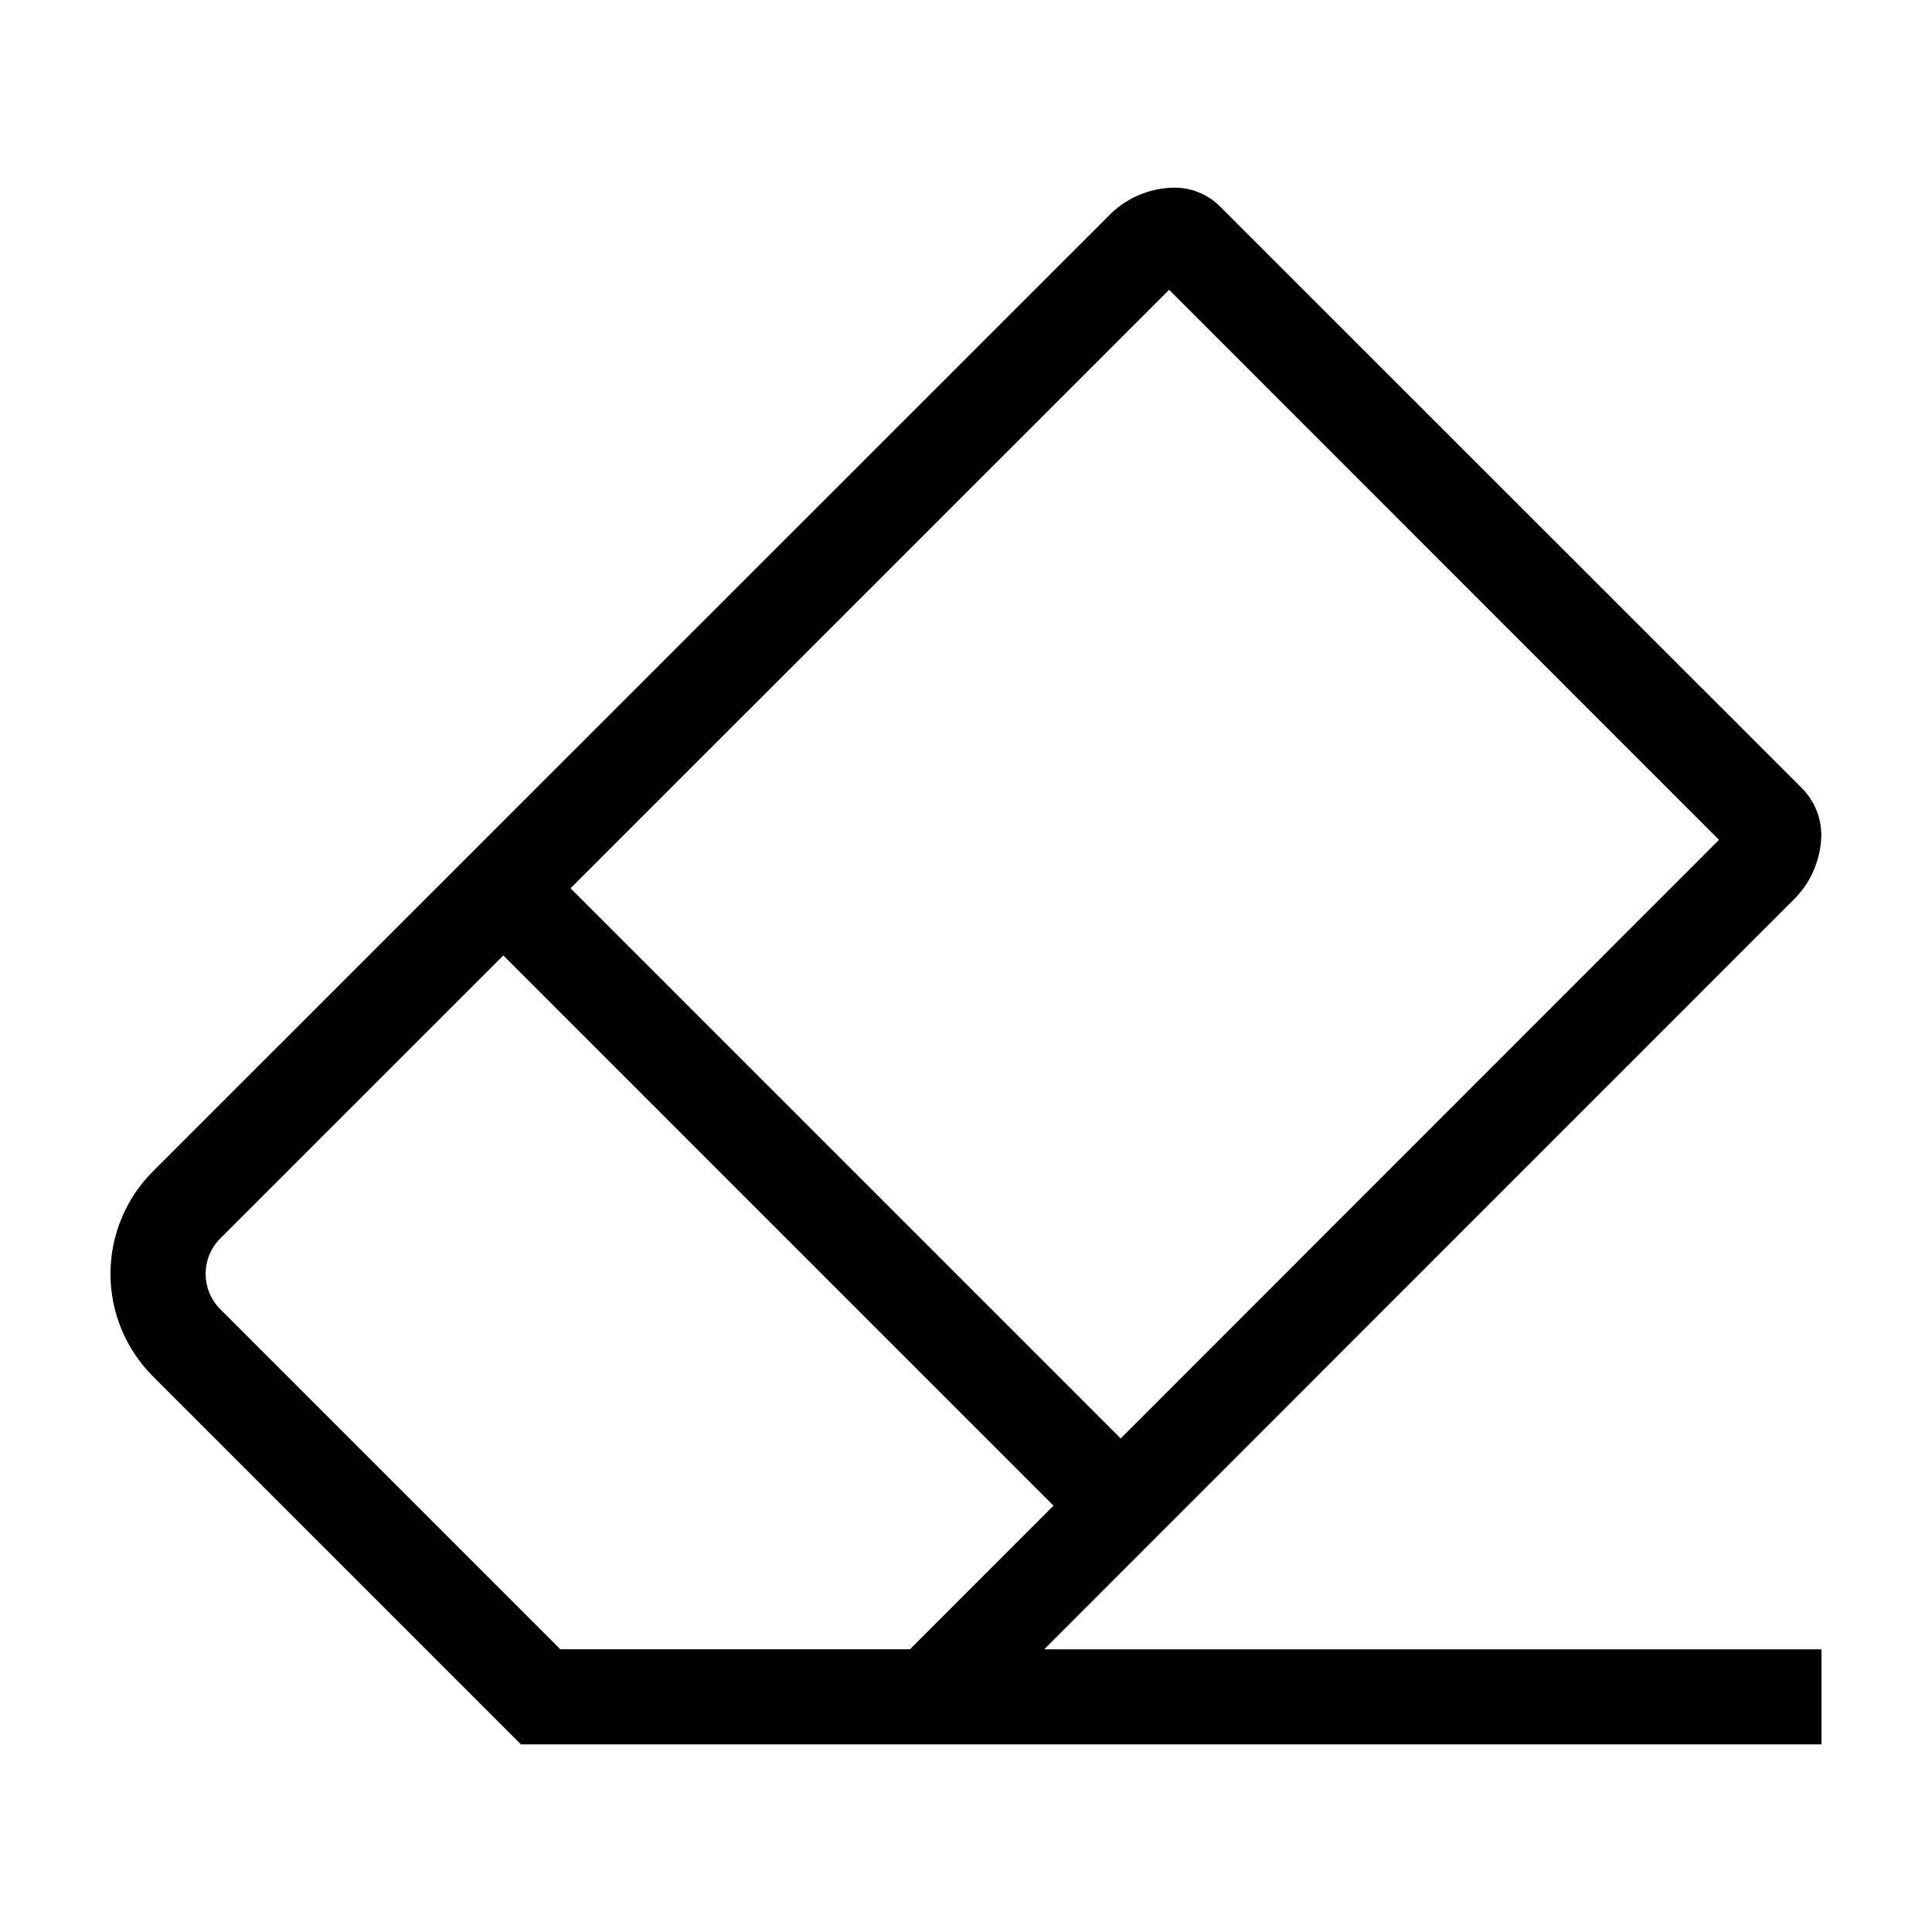
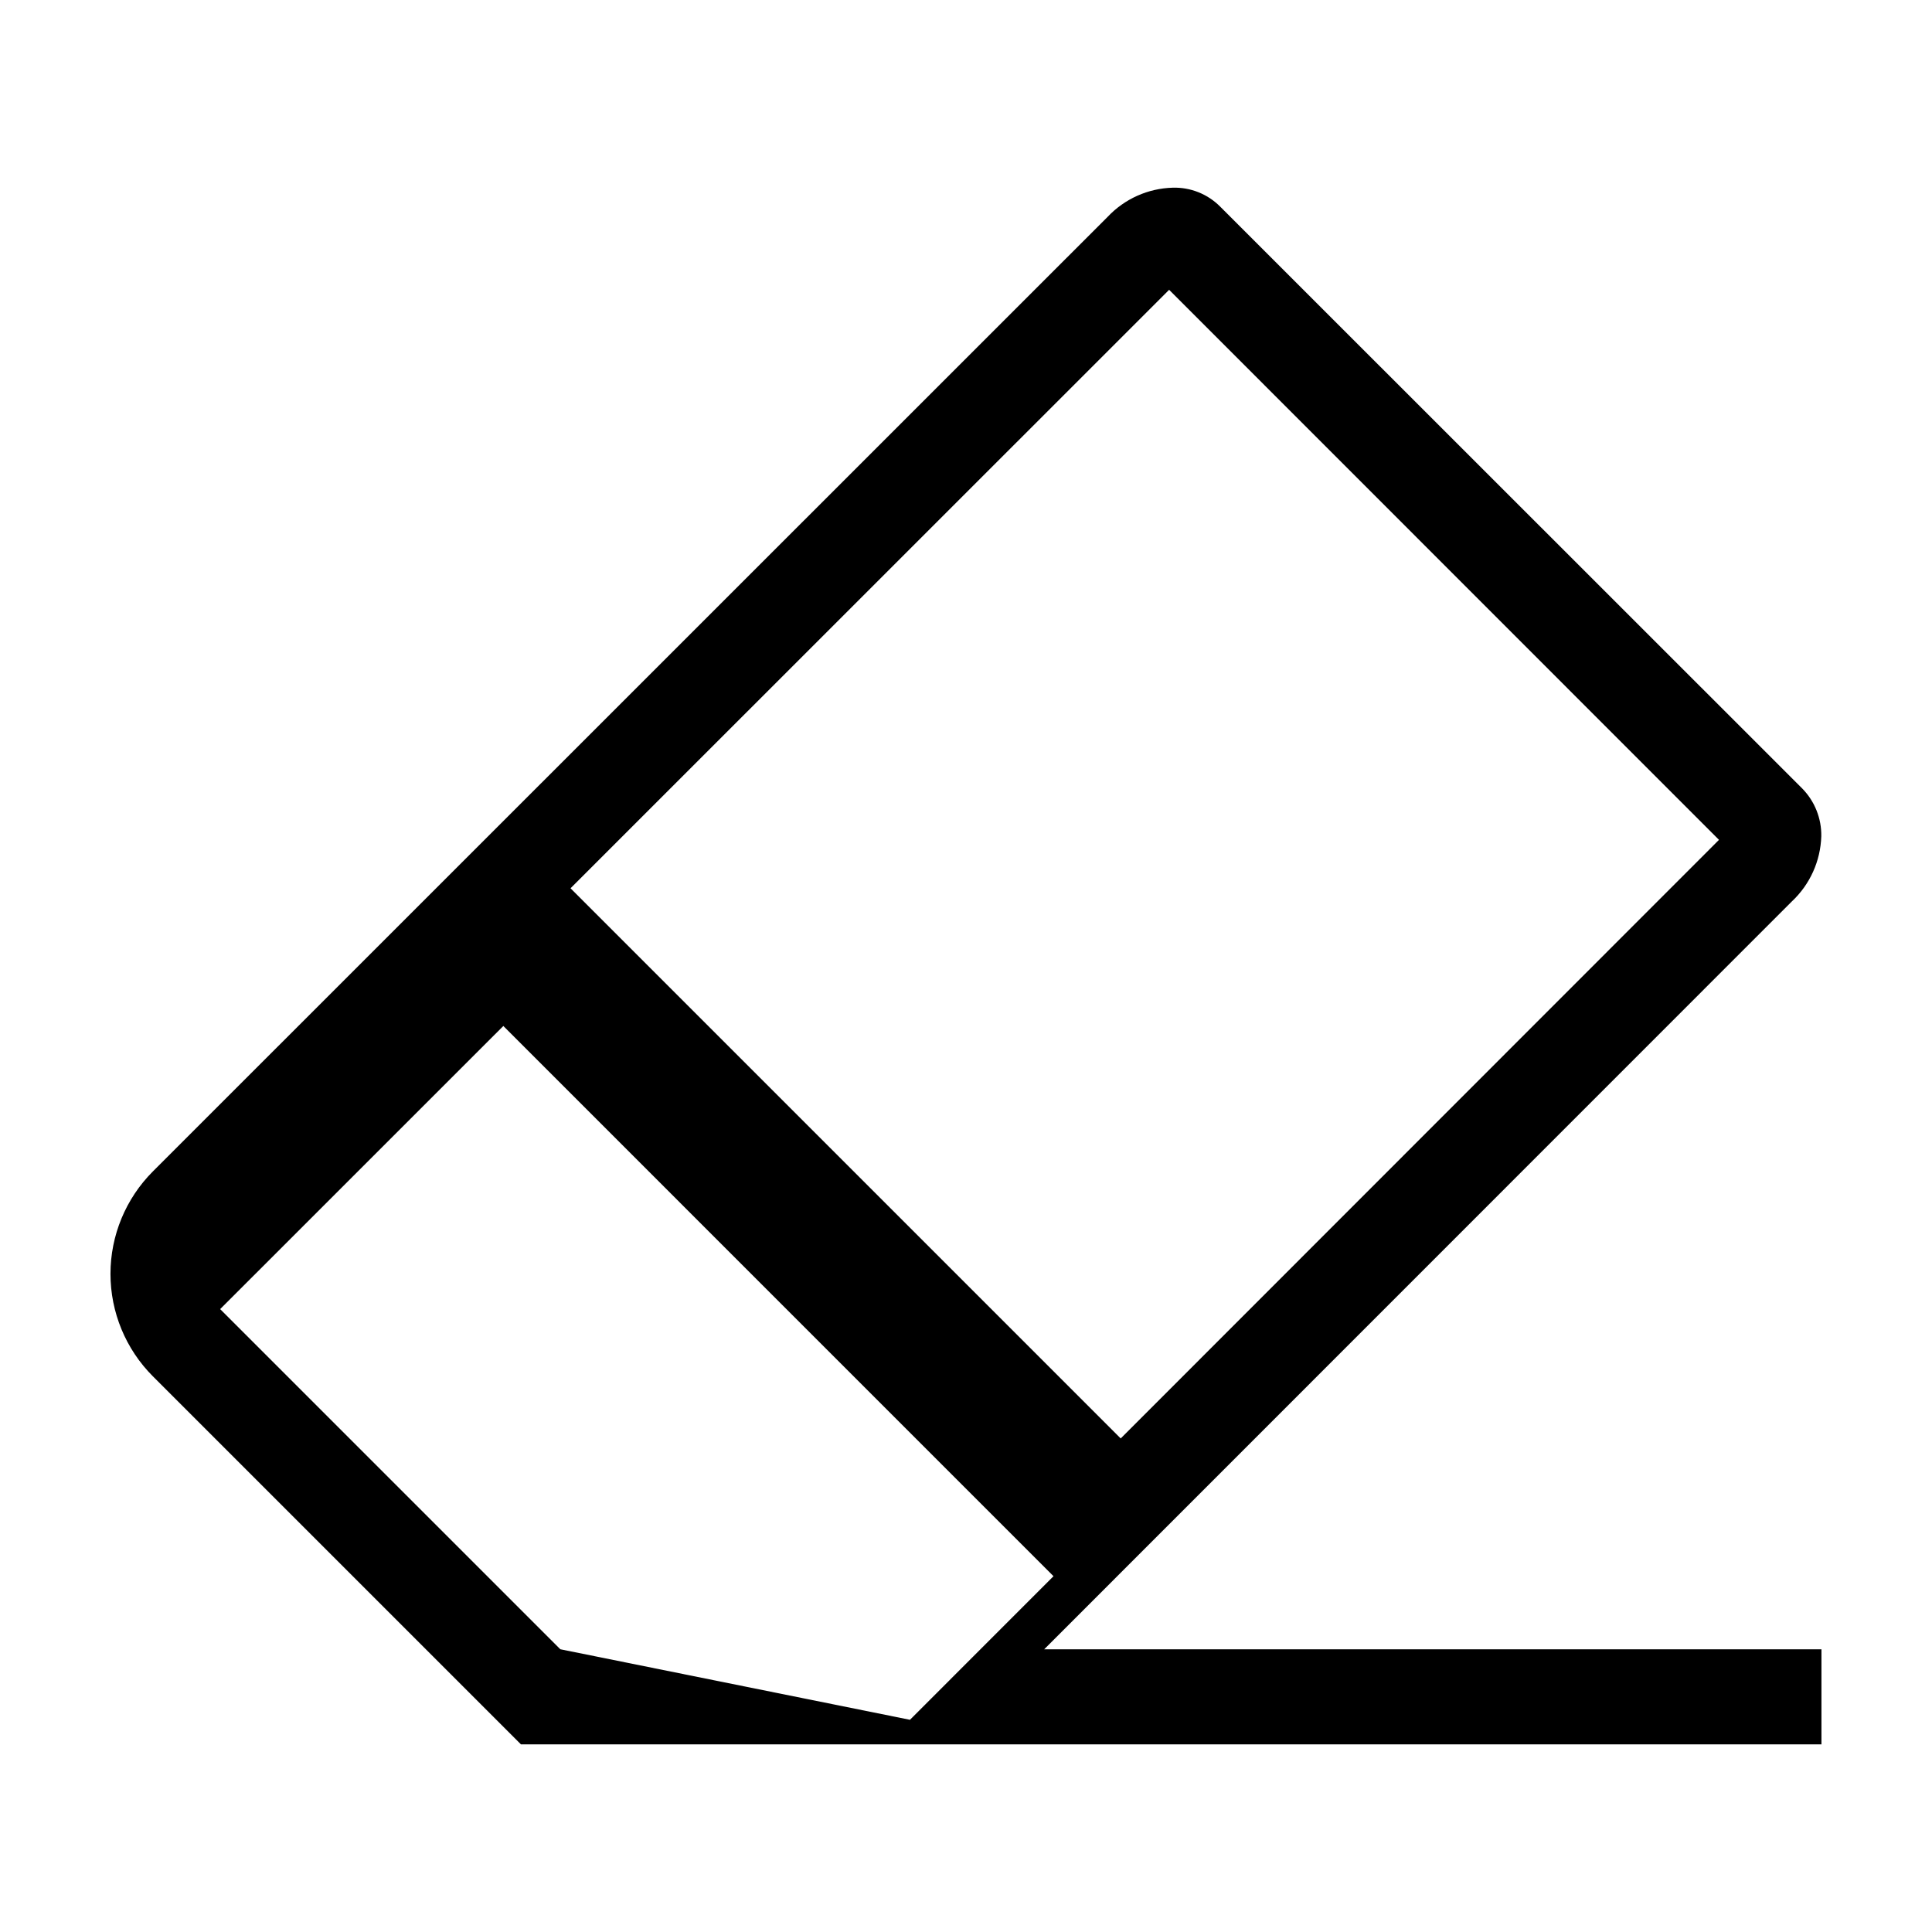
<svg xmlns="http://www.w3.org/2000/svg" fill="#000000" width="800px" height="800px" version="1.1" viewBox="144 144 512 512">
-   <path d="m618.85 382.9c4.801-4.492 7.609-10.711 7.812-17.281 0.078-4.723-1.738-9.277-5.039-12.648l-154.24-154.19c-3.316-3.356-7.883-5.184-12.598-5.039-6.539 0.176-12.742 2.949-17.234 7.711l-253.05 253c-7.188 7.203-11.223 16.961-11.223 27.133 0 10.176 4.035 19.934 11.223 27.137l72.359 72.355 25.195 25.195h344.65v-25.195h-205.98zm-165.02-162.1 145.72 145.77-158.55 158.63-145.8-145.8zm-161.34 360.27-90.145-90.145c-5.137-5.172-5.137-13.523 0-18.691l75.043-75.027 145.8 145.81-38.039 38.055z" />
+   <path d="m618.85 382.9c4.801-4.492 7.609-10.711 7.812-17.281 0.078-4.723-1.738-9.277-5.039-12.648l-154.24-154.19c-3.316-3.356-7.883-5.184-12.598-5.039-6.539 0.176-12.742 2.949-17.234 7.711l-253.05 253c-7.188 7.203-11.223 16.961-11.223 27.133 0 10.176 4.035 19.934 11.223 27.137l72.359 72.355 25.195 25.195h344.65v-25.195h-205.98zm-165.02-162.1 145.72 145.77-158.55 158.63-145.8-145.8zm-161.34 360.27-90.145-90.145l75.043-75.027 145.8 145.81-38.039 38.055z" />
</svg>